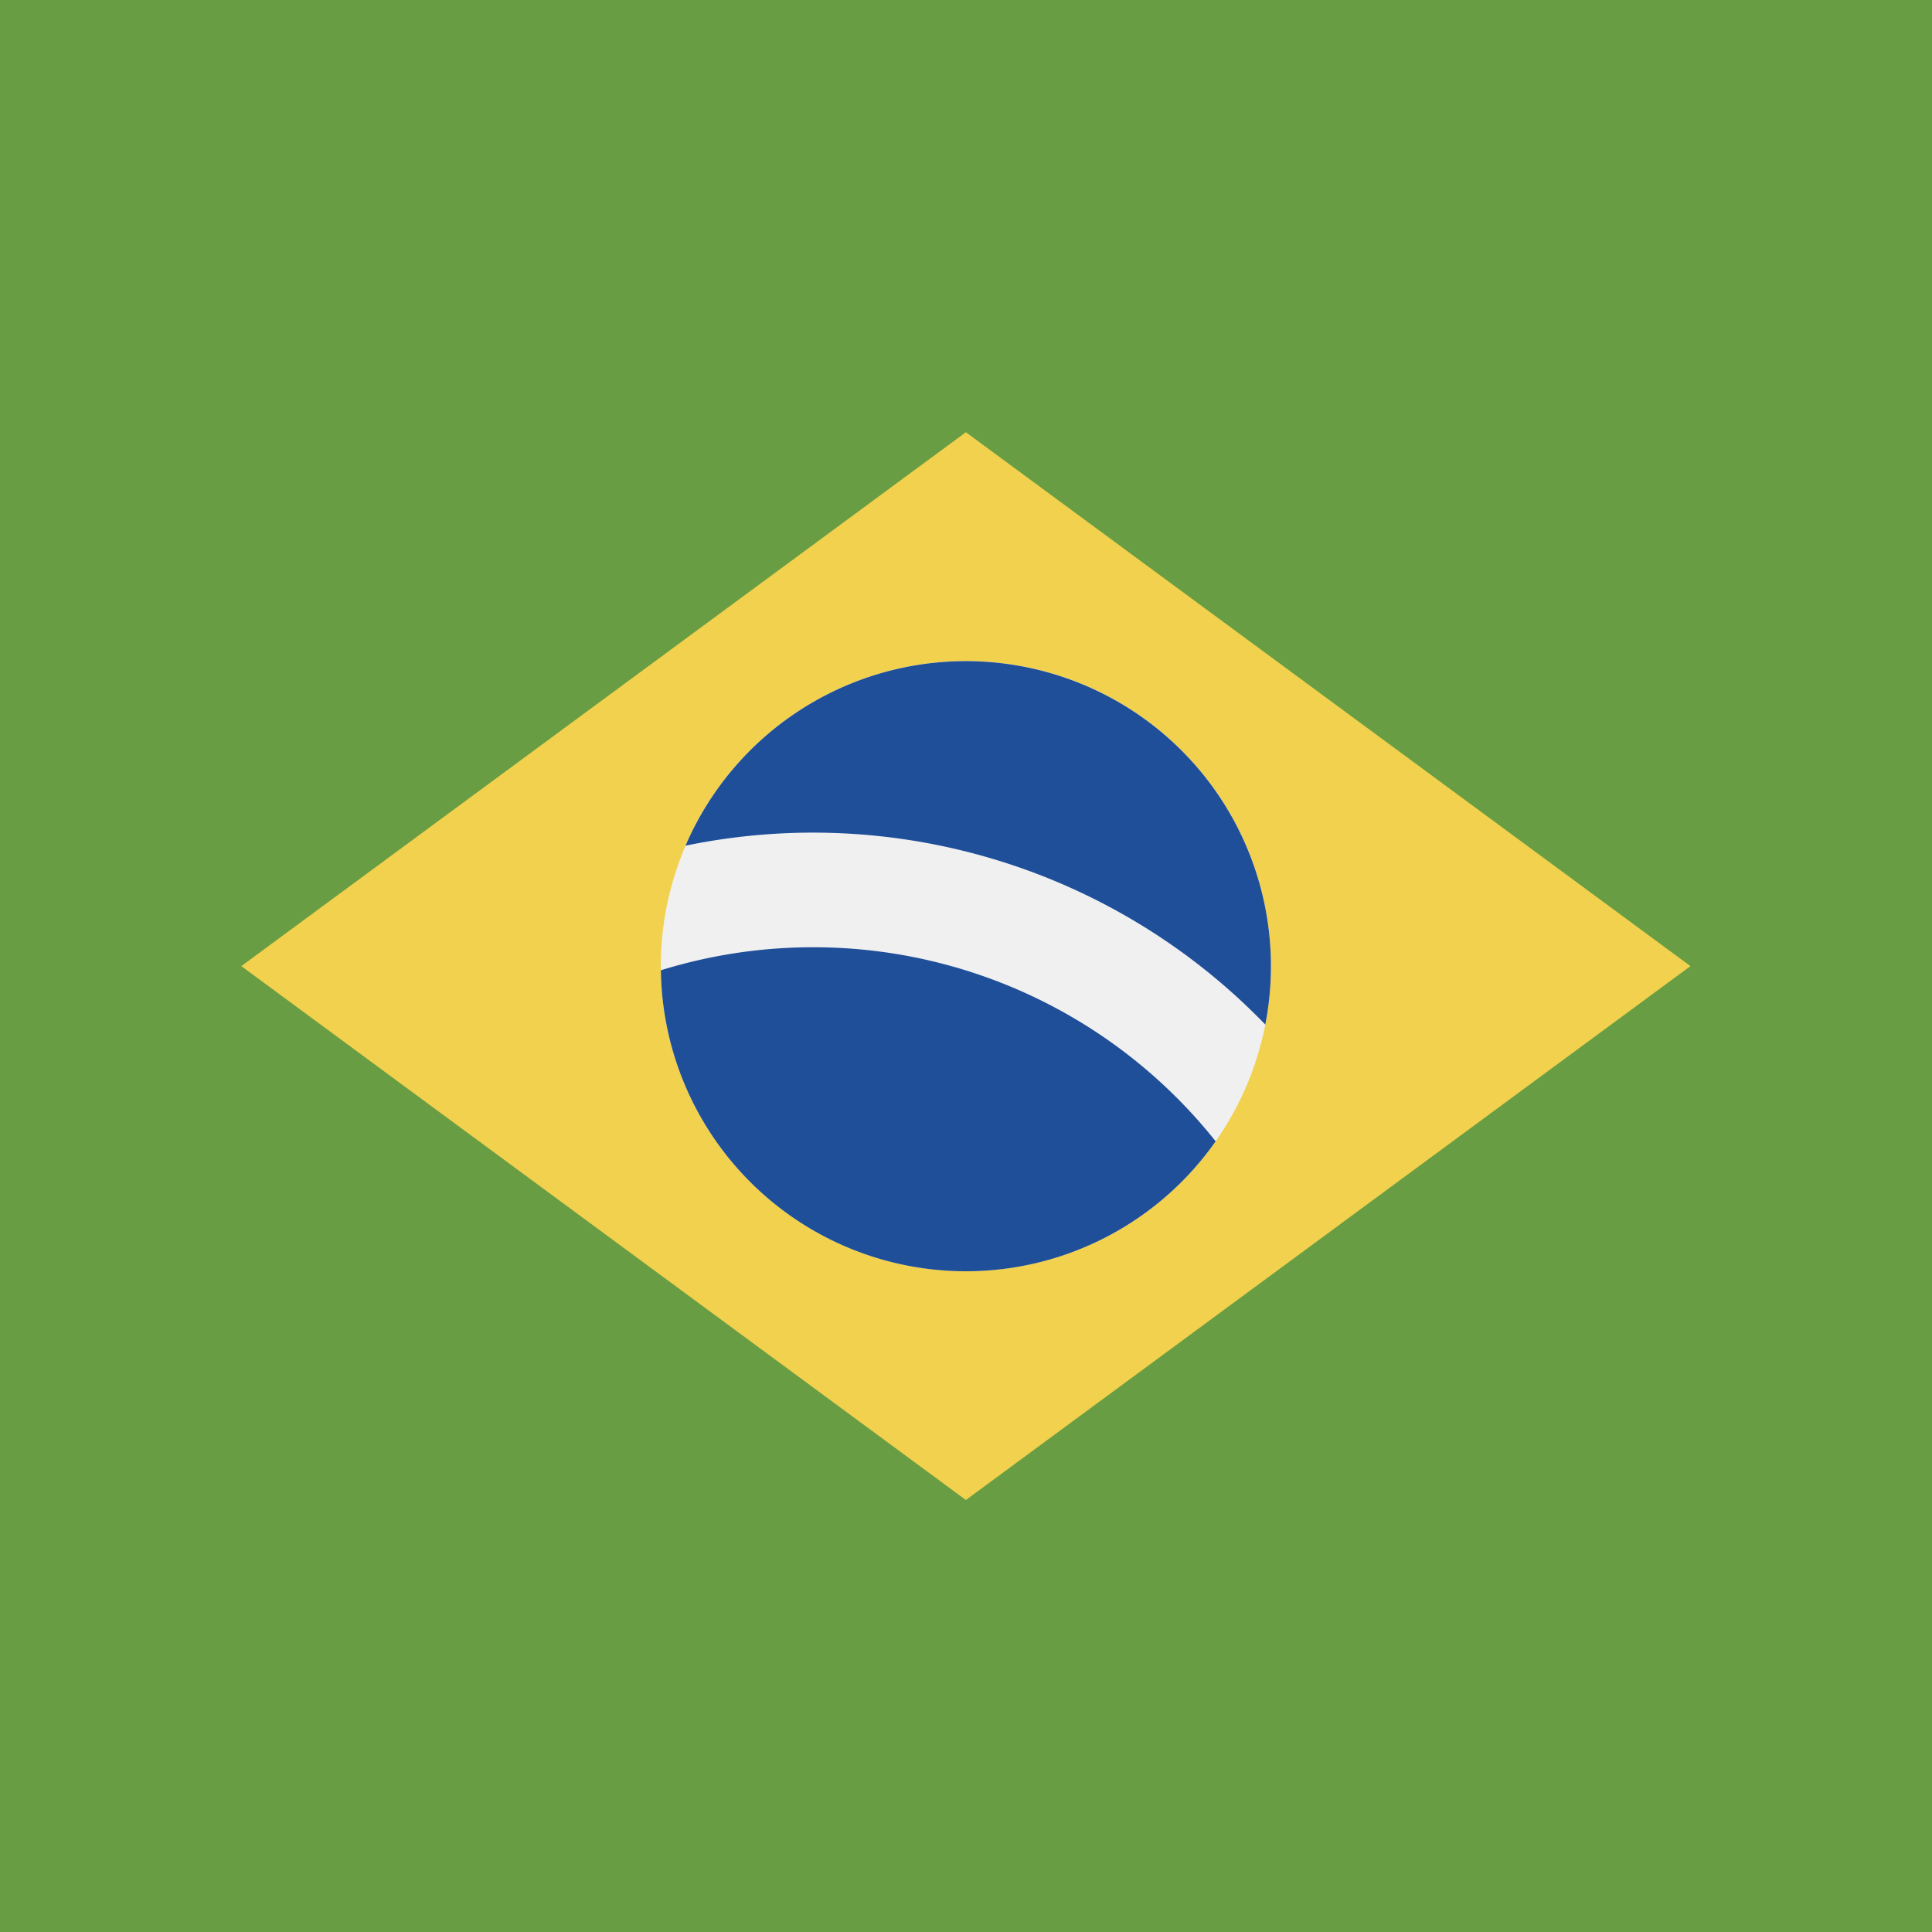
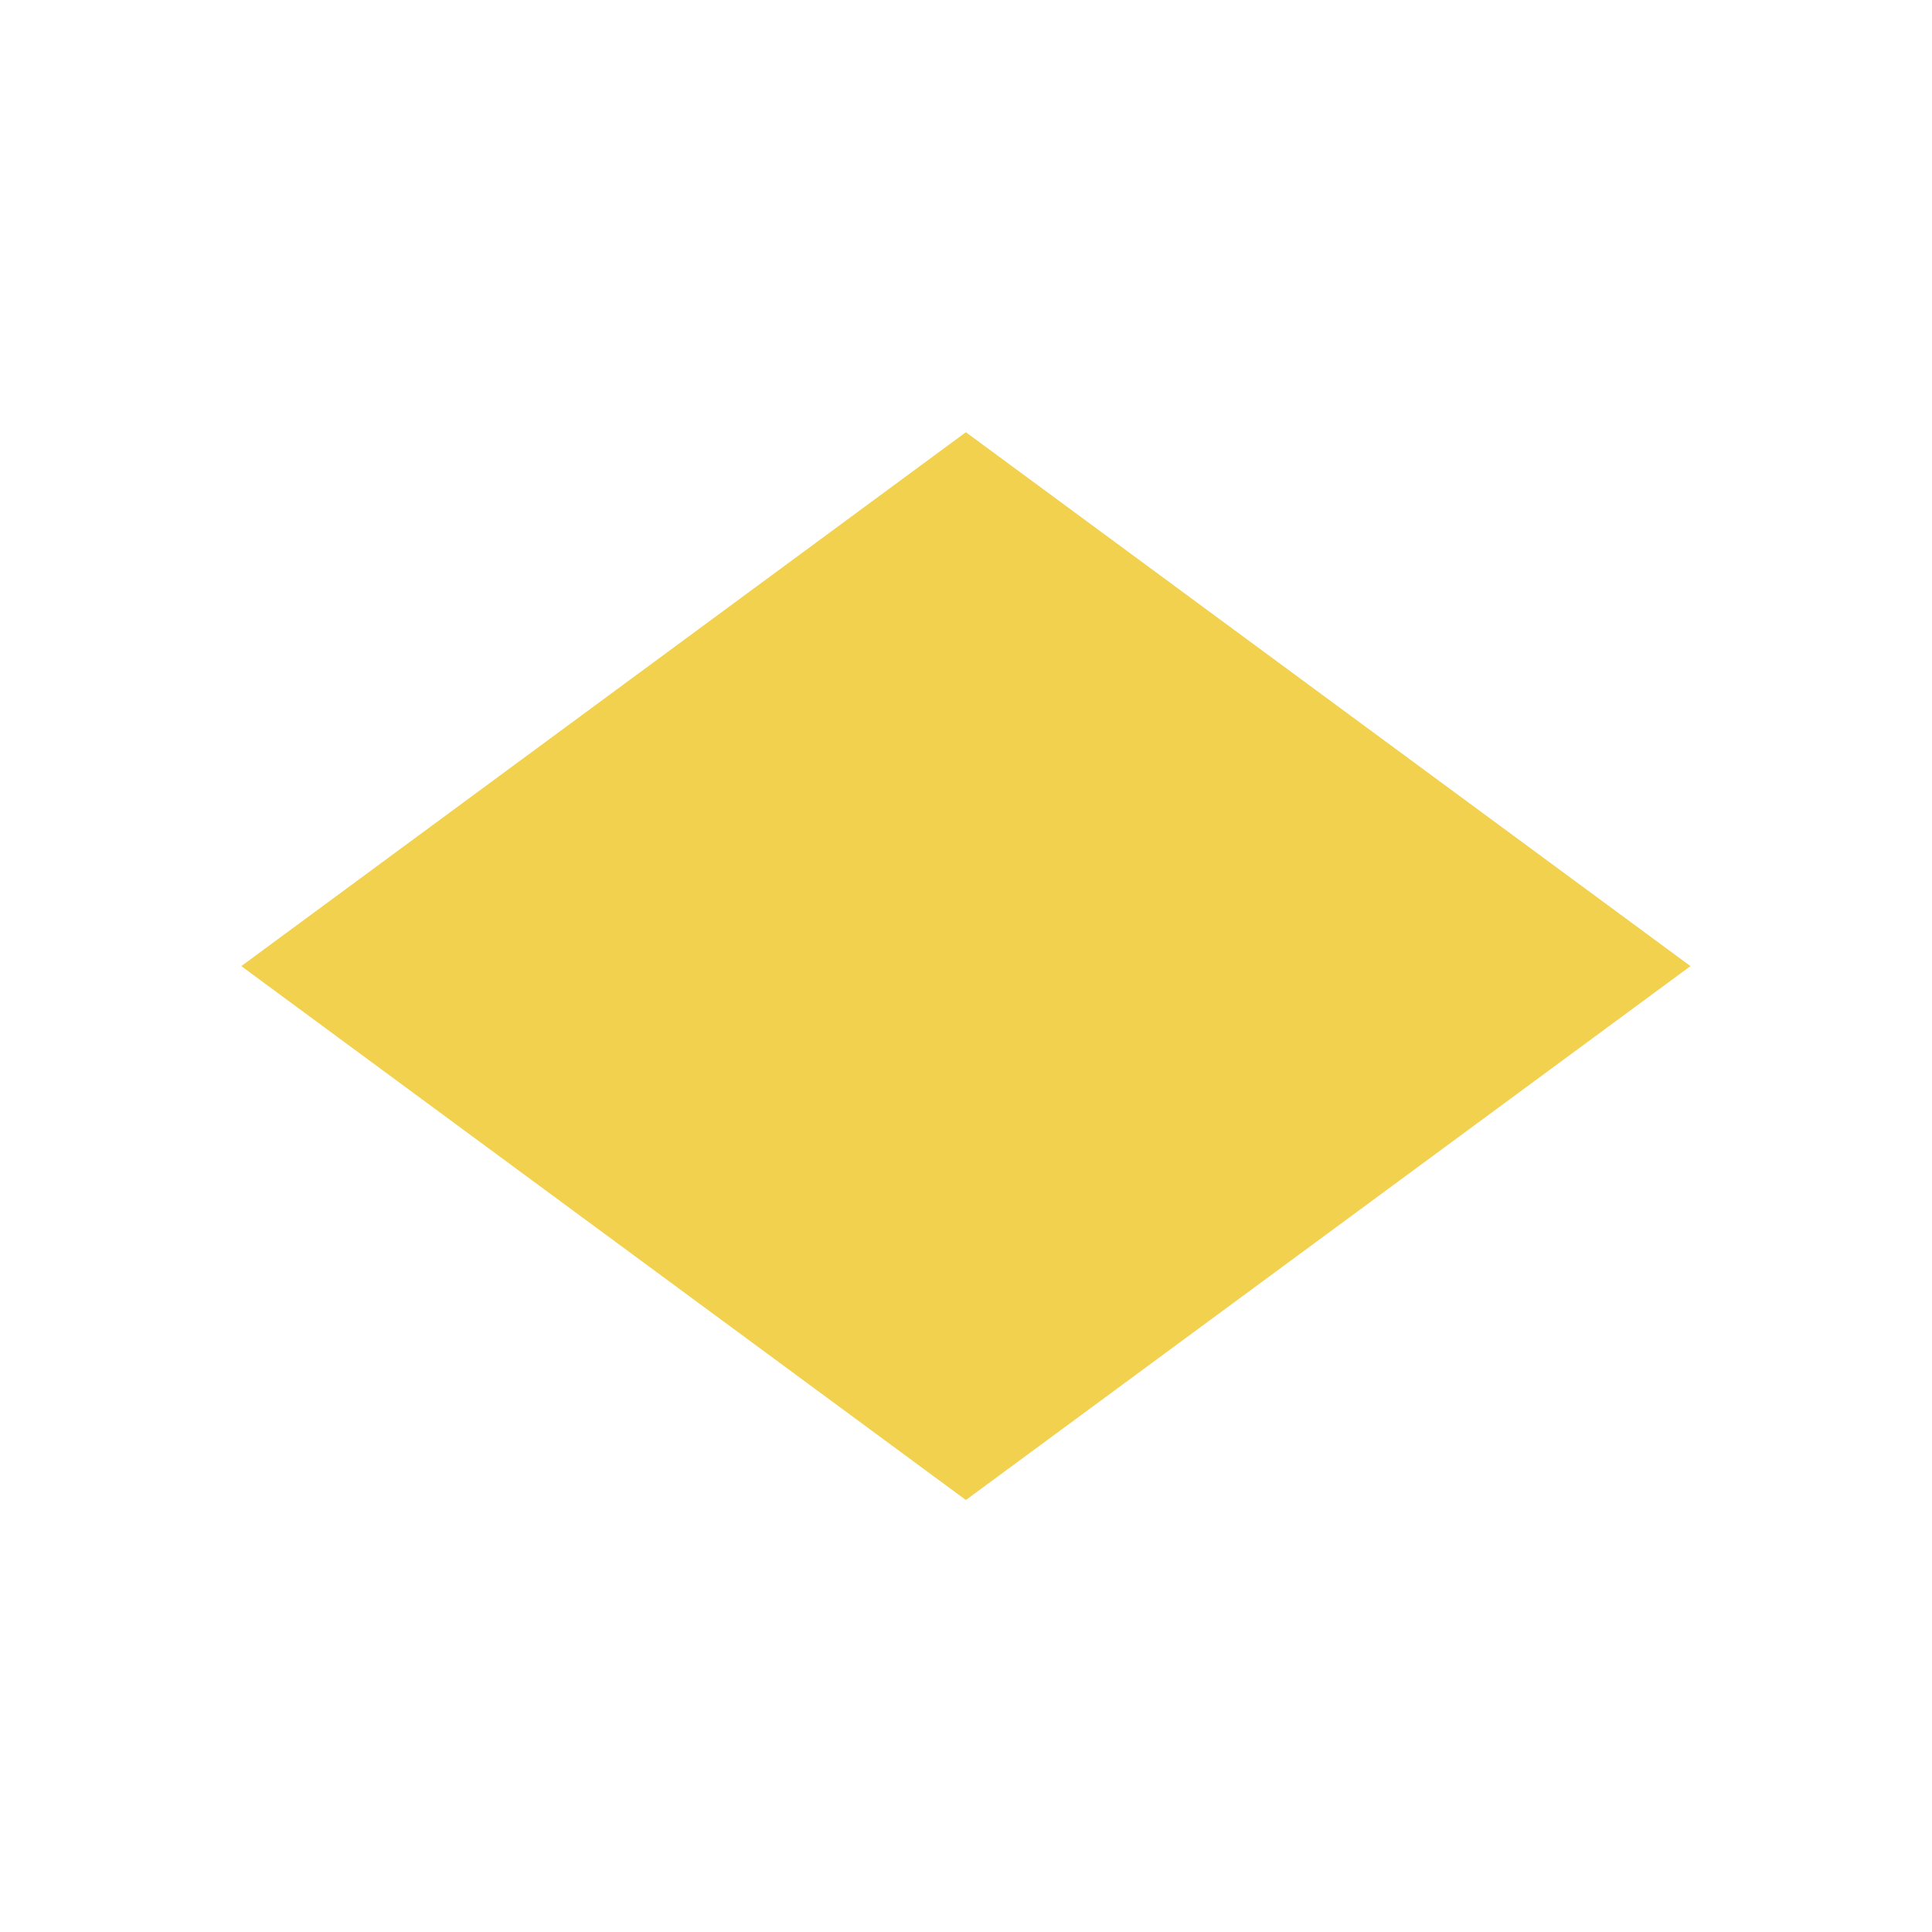
<svg xmlns="http://www.w3.org/2000/svg" viewBox="0 0 511.94 512">
  <defs>
    <style>.cls-1{fill:none;}.cls-2{clip-path:url(#clip-path);}.cls-3{fill:#699d43;}.cls-4{fill:#f1d14d;}.cls-5{fill:#f1f0f0;}.cls-6{fill:#1f4f99;}</style>
    <clipPath id="clip-path">
-       <rect class="cls-1" width="511.94" height="512" />
-     </clipPath>
+       </clipPath>
  </defs>
  <title>Ativo 1</title>
  <g id="Camada_2" data-name="Camada 2">
    <g id="Camada_1-2" data-name="Camada 1">
      <g class="cls-2">
        <rect class="cls-3" width="511.94" height="512" />
      </g>
      <polyline class="cls-4" points="255.94 114.53 447.94 256 255.94 397.47 63.94 256 255.94 114.53" />
-       <path class="cls-5" d="M255.94,175.16A80.84,80.84,0,1,1,175.1,256a80.84,80.84,0,0,1,80.84-80.84" />
-       <path class="cls-6" d="M215.52,251a136.2,136.2,0,0,0-40.4,6.1,80.82,80.82,0,0,0,147,45.32A136.22,136.22,0,0,0,215.52,251" />
-       <path class="cls-6" d="M335.28,271.49a80.85,80.85,0,0,0-153.63-47.4,166.64,166.64,0,0,1,153.63,47.4" />
    </g>
  </g>
</svg>